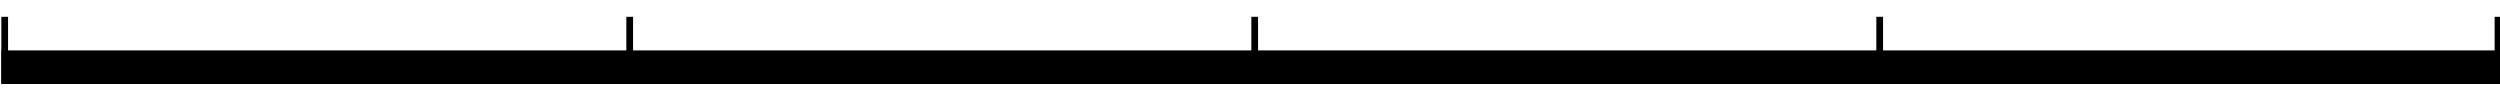
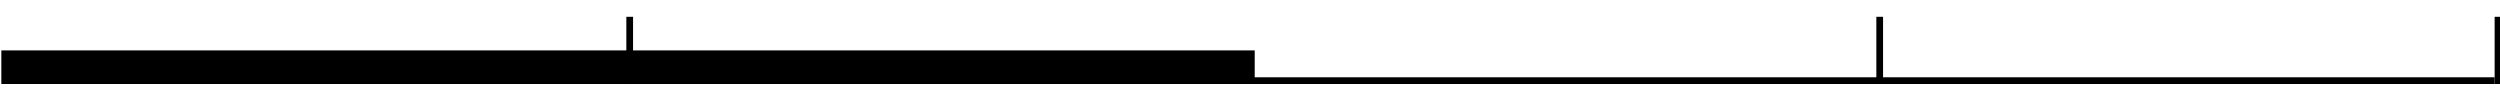
<svg xmlns="http://www.w3.org/2000/svg" viewBox="0 0 372 14.8" version="1.1" id="Layer_1">
  <rect height="5" width="93.5" y="7.5" x=".2" />
  <rect height="5" width="93.5" y="7.5" x="93.2" />
-   <rect height="5" width="93.5" y="7.5" x="186.2" />
-   <rect height="5" width="93" y="7.5" x="279.2" />
  <rect height="1" width="370" y="11.5" x="1.2" />
-   <rect height="10" width="1" y="2.5" x=".2" />
  <rect height="10" width="1" y="2.5" x="371.2" />
  <rect height="10" width="1" y="2.5" x="279.2" />
-   <rect height="10" width="1" y="2.5" x="186.2" />
  <rect height="10" width="1" y="2.5" x="93.2" />
</svg>